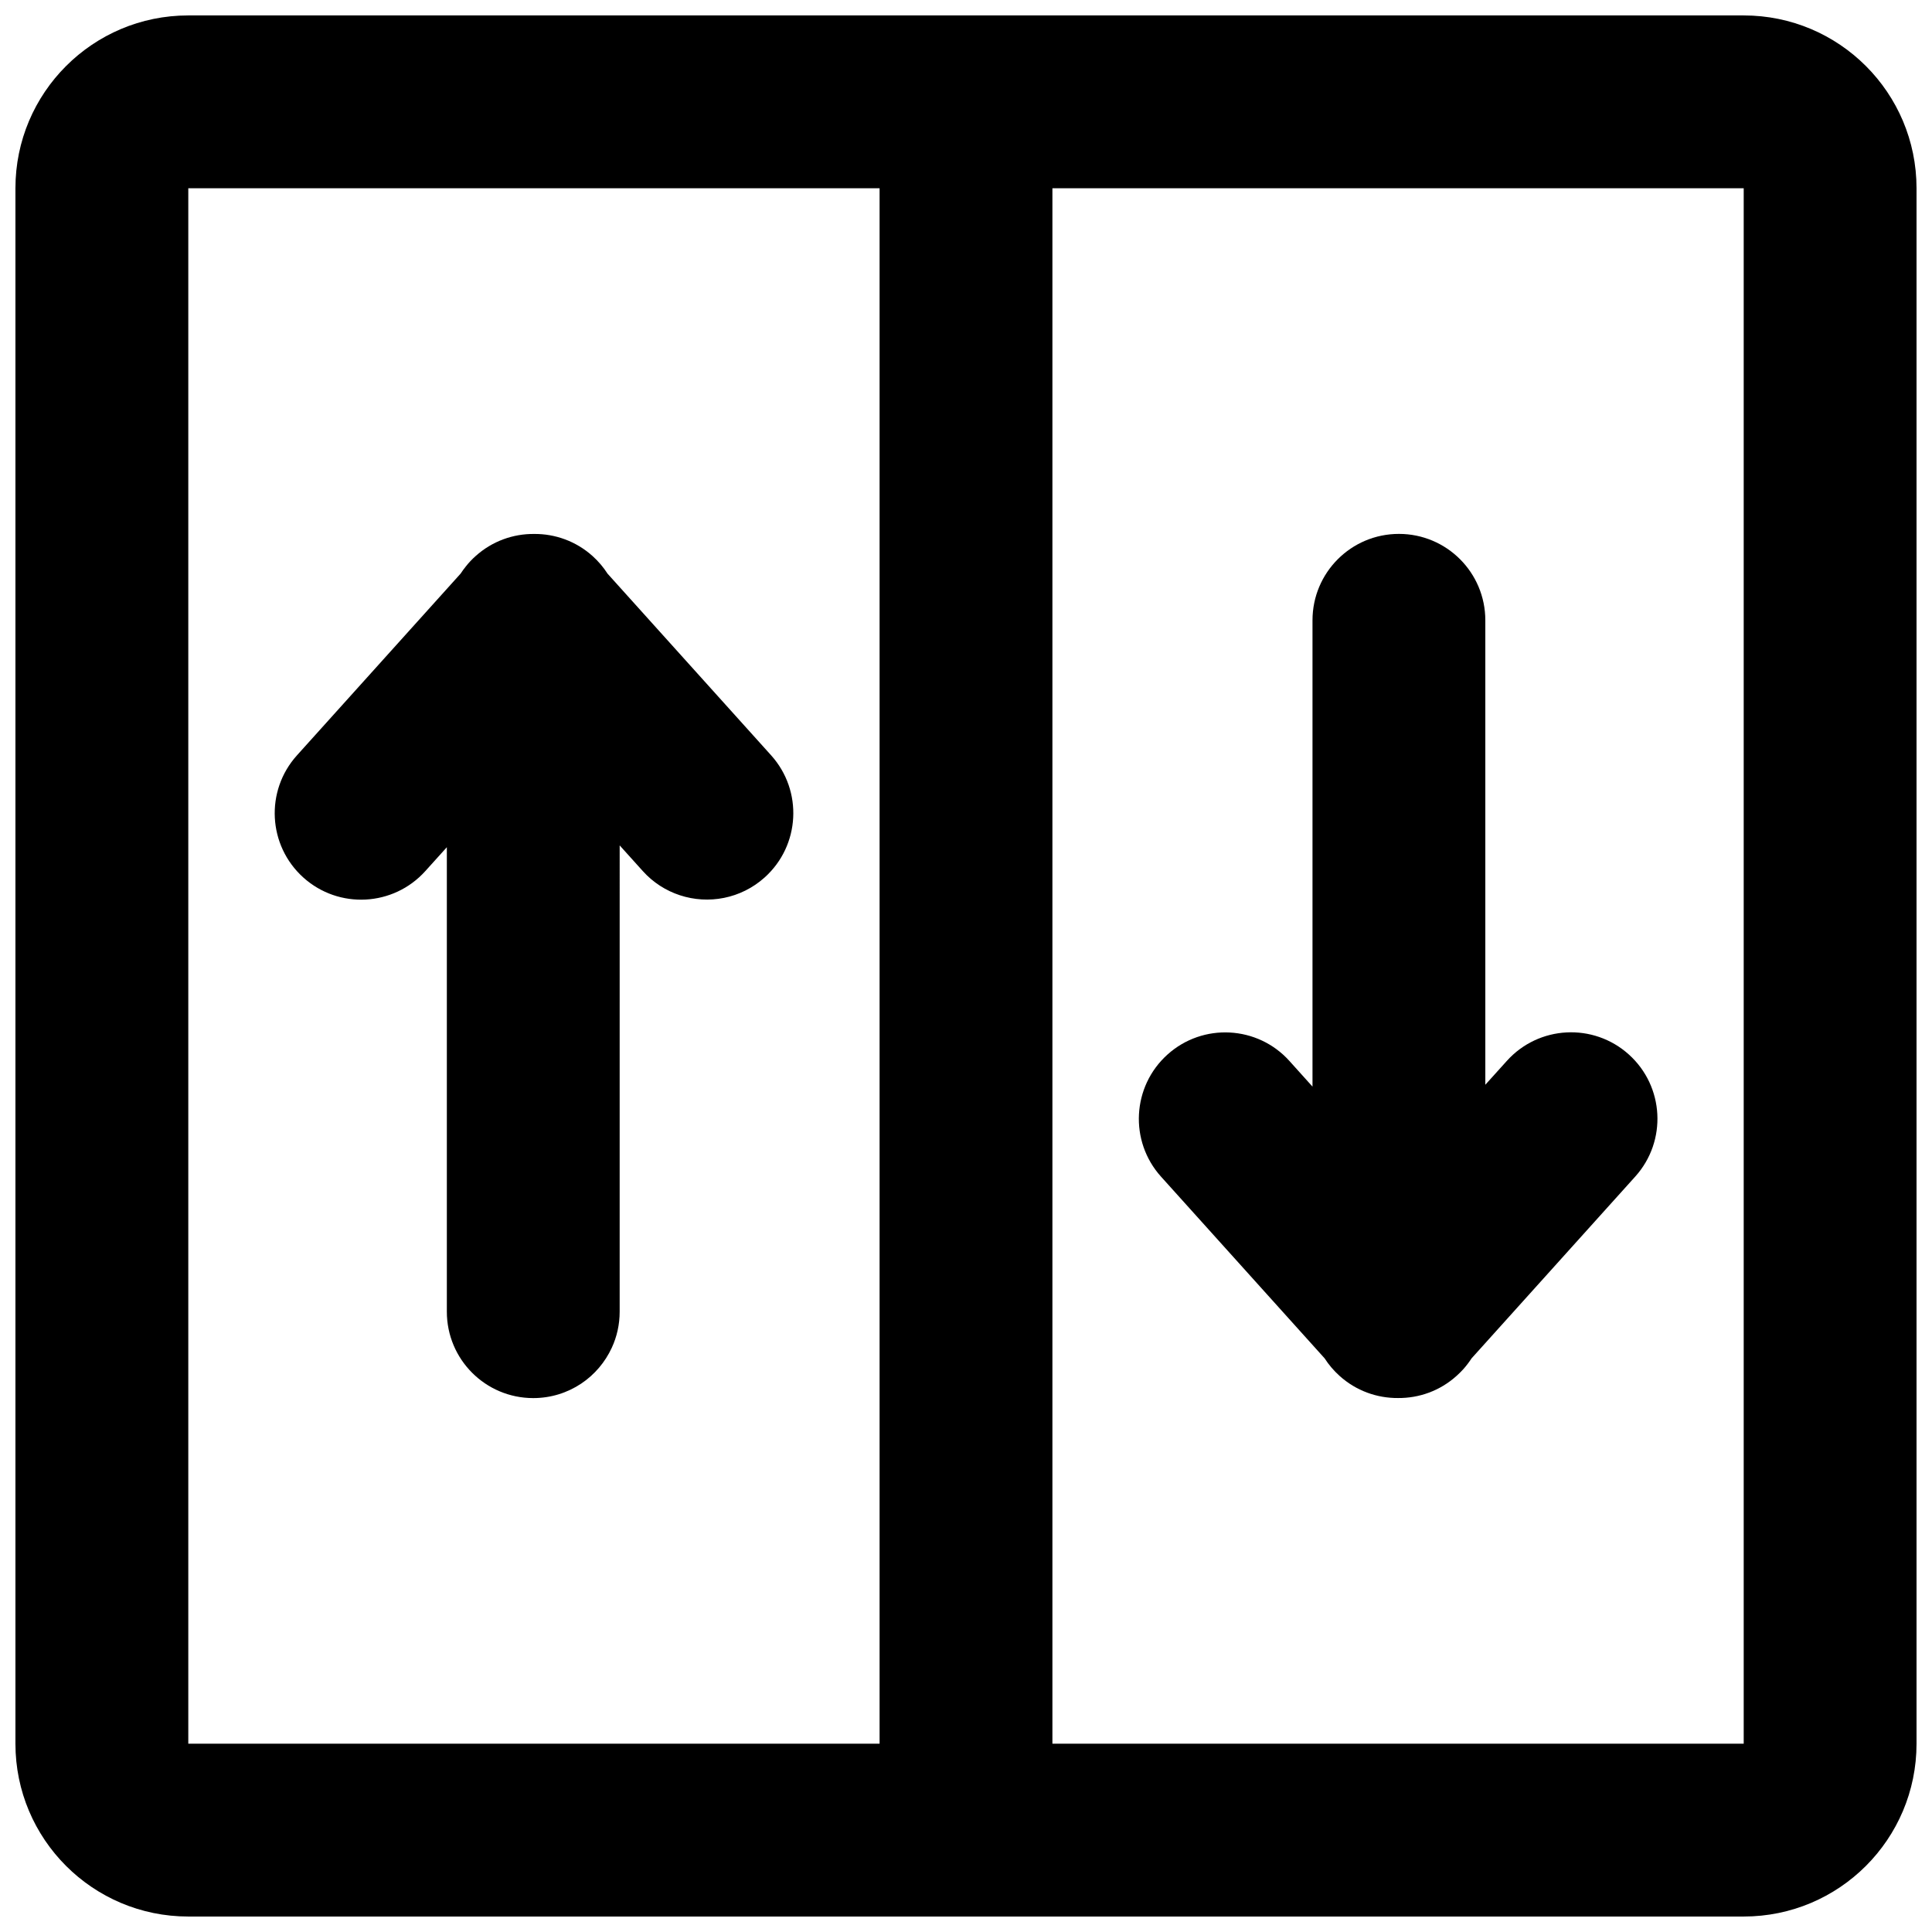
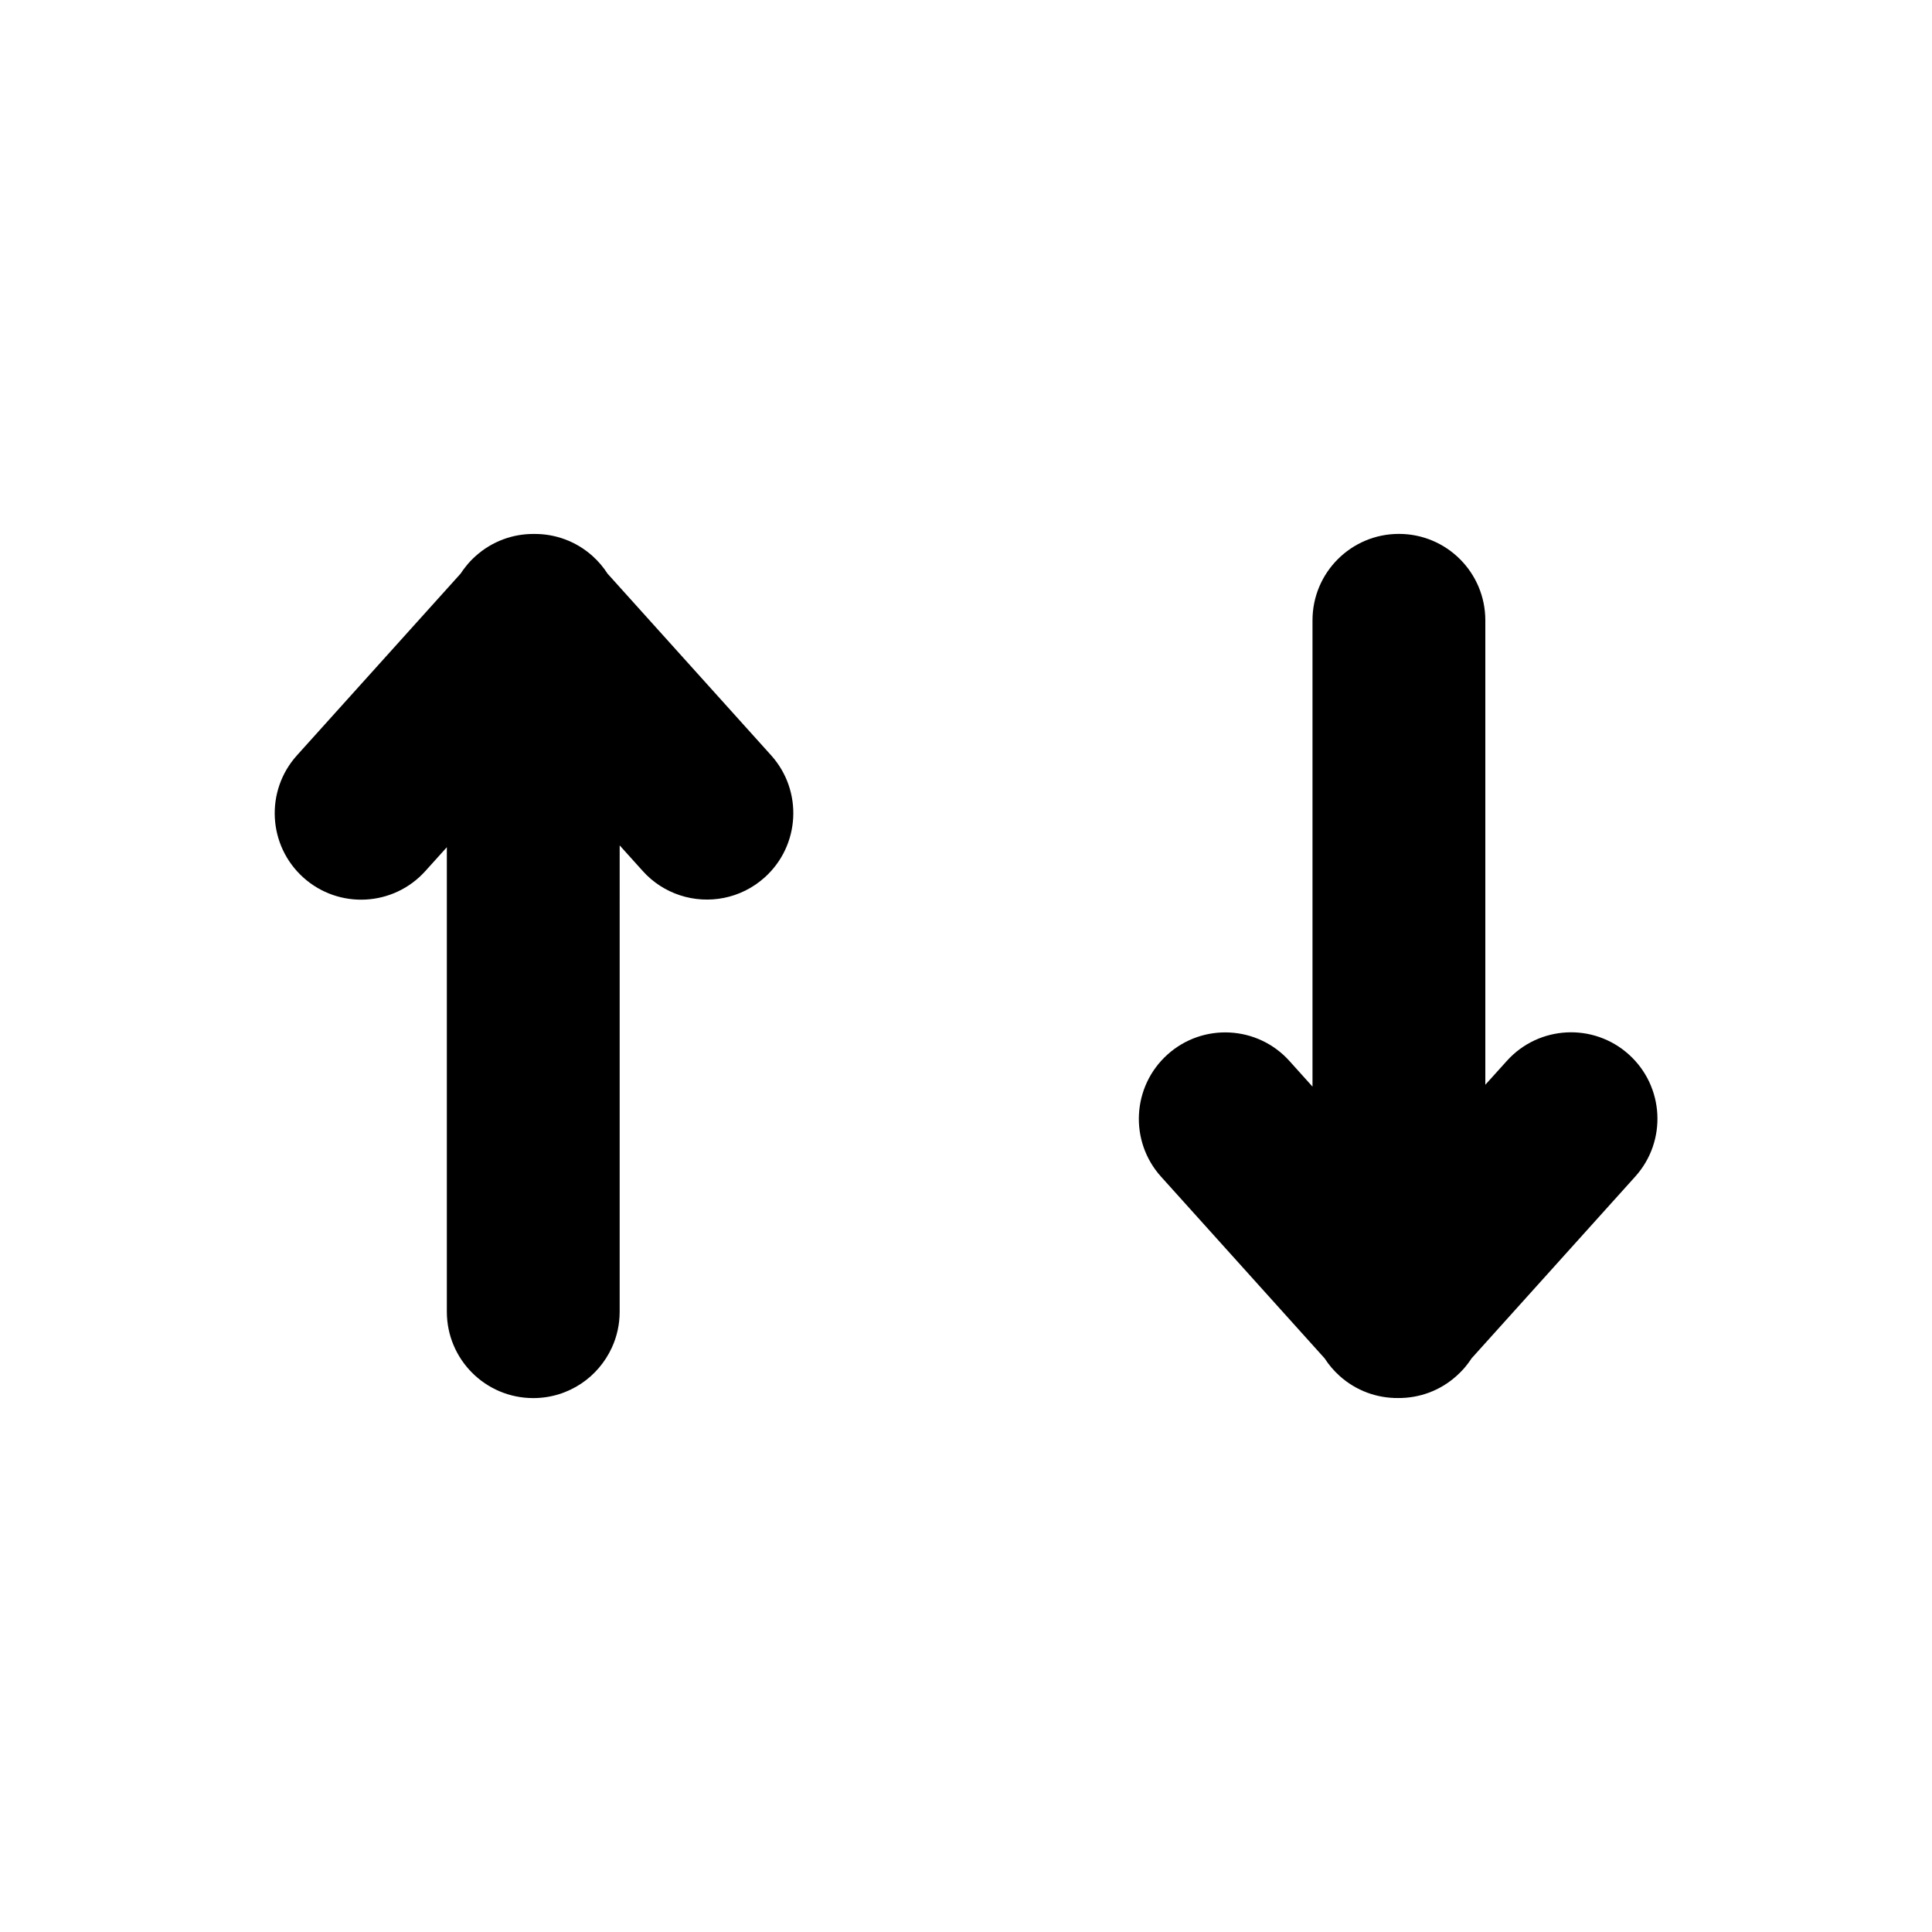
<svg xmlns="http://www.w3.org/2000/svg" width="800px" height="800px" version="1.1" viewBox="144 144 512 512">
  <defs>
    <clipPath id="a">
      <path d="m148.09 148.09h503.81v503.81h-503.81z" />
    </clipPath>
  </defs>
  <path d="m485.72 425.18 6.106 6.781v-123.57c0-12.648 10.242-22.902 22.902-22.902 12.656 0 22.898 10.254 22.898 22.902v123.08l5.703-6.324c8.453-9.398 22.945-10.156 32.336-1.691 9.395 8.461 10.156 22.941 1.699 32.34l-43.383 48.184c-0.648 0.992-1.367 1.945-2.168 2.848-0.562 0.617-1.164 1.215-1.793 1.781-4.426 3.992-9.973 5.93-15.52 5.883-5.523 0.047-11.094-1.891-15.52-5.883-1.543-1.398-2.863-2.957-3.938-4.629l-43.363-48.16c-8.453-9.398-7.691-23.875 1.703-32.344 9.391-8.461 23.883-7.703 32.336 1.699z" />
  <path d="m308.22 368.04 6.106 6.777c2.75 3.074 6.172 5.223 9.84 6.43 7.535 2.484 16.168 0.965 22.496-4.731 9.395-8.465 10.152-22.941 1.699-32.344l-43.363-48.156c-1.07-1.676-2.391-3.234-3.934-4.633-4.43-3.988-9.996-5.93-15.523-5.879-5.543-0.051-11.09 1.891-15.52 5.879-0.961 0.855-1.809 1.766-2.57 2.731-0.492 0.613-0.961 1.25-1.387 1.902l-43.387 48.18c-8.453 9.398-7.691 23.879 1.699 32.344 9.395 8.465 23.887 7.703 32.34-1.695l5.703-6.324v123.09c0 12.645 10.242 22.898 22.898 22.898 4.699 0 9.059-1.41 12.703-3.836 3.512-2.344 6.328-5.637 8.117-9.516 1.344-2.906 2.082-6.141 2.082-9.547z" />
  <g clip-path="url(#a)">
-     <path d="m606.1 651.9c25.293 0 45.801-20.504 45.801-45.801v-412.21c0-25.297-20.508-45.801-45.801-45.801h-412.21c-25.293 0-45.801 20.504-45.801 45.801v412.21c0 25.297 20.508 45.801 45.801 45.801zm-183.2-458.01h183.2v412.21h-183.2zm-45.801 0v412.21h-183.2v-412.21z" fill-rule="evenodd" />
-   </g>
+     </g>
</svg>